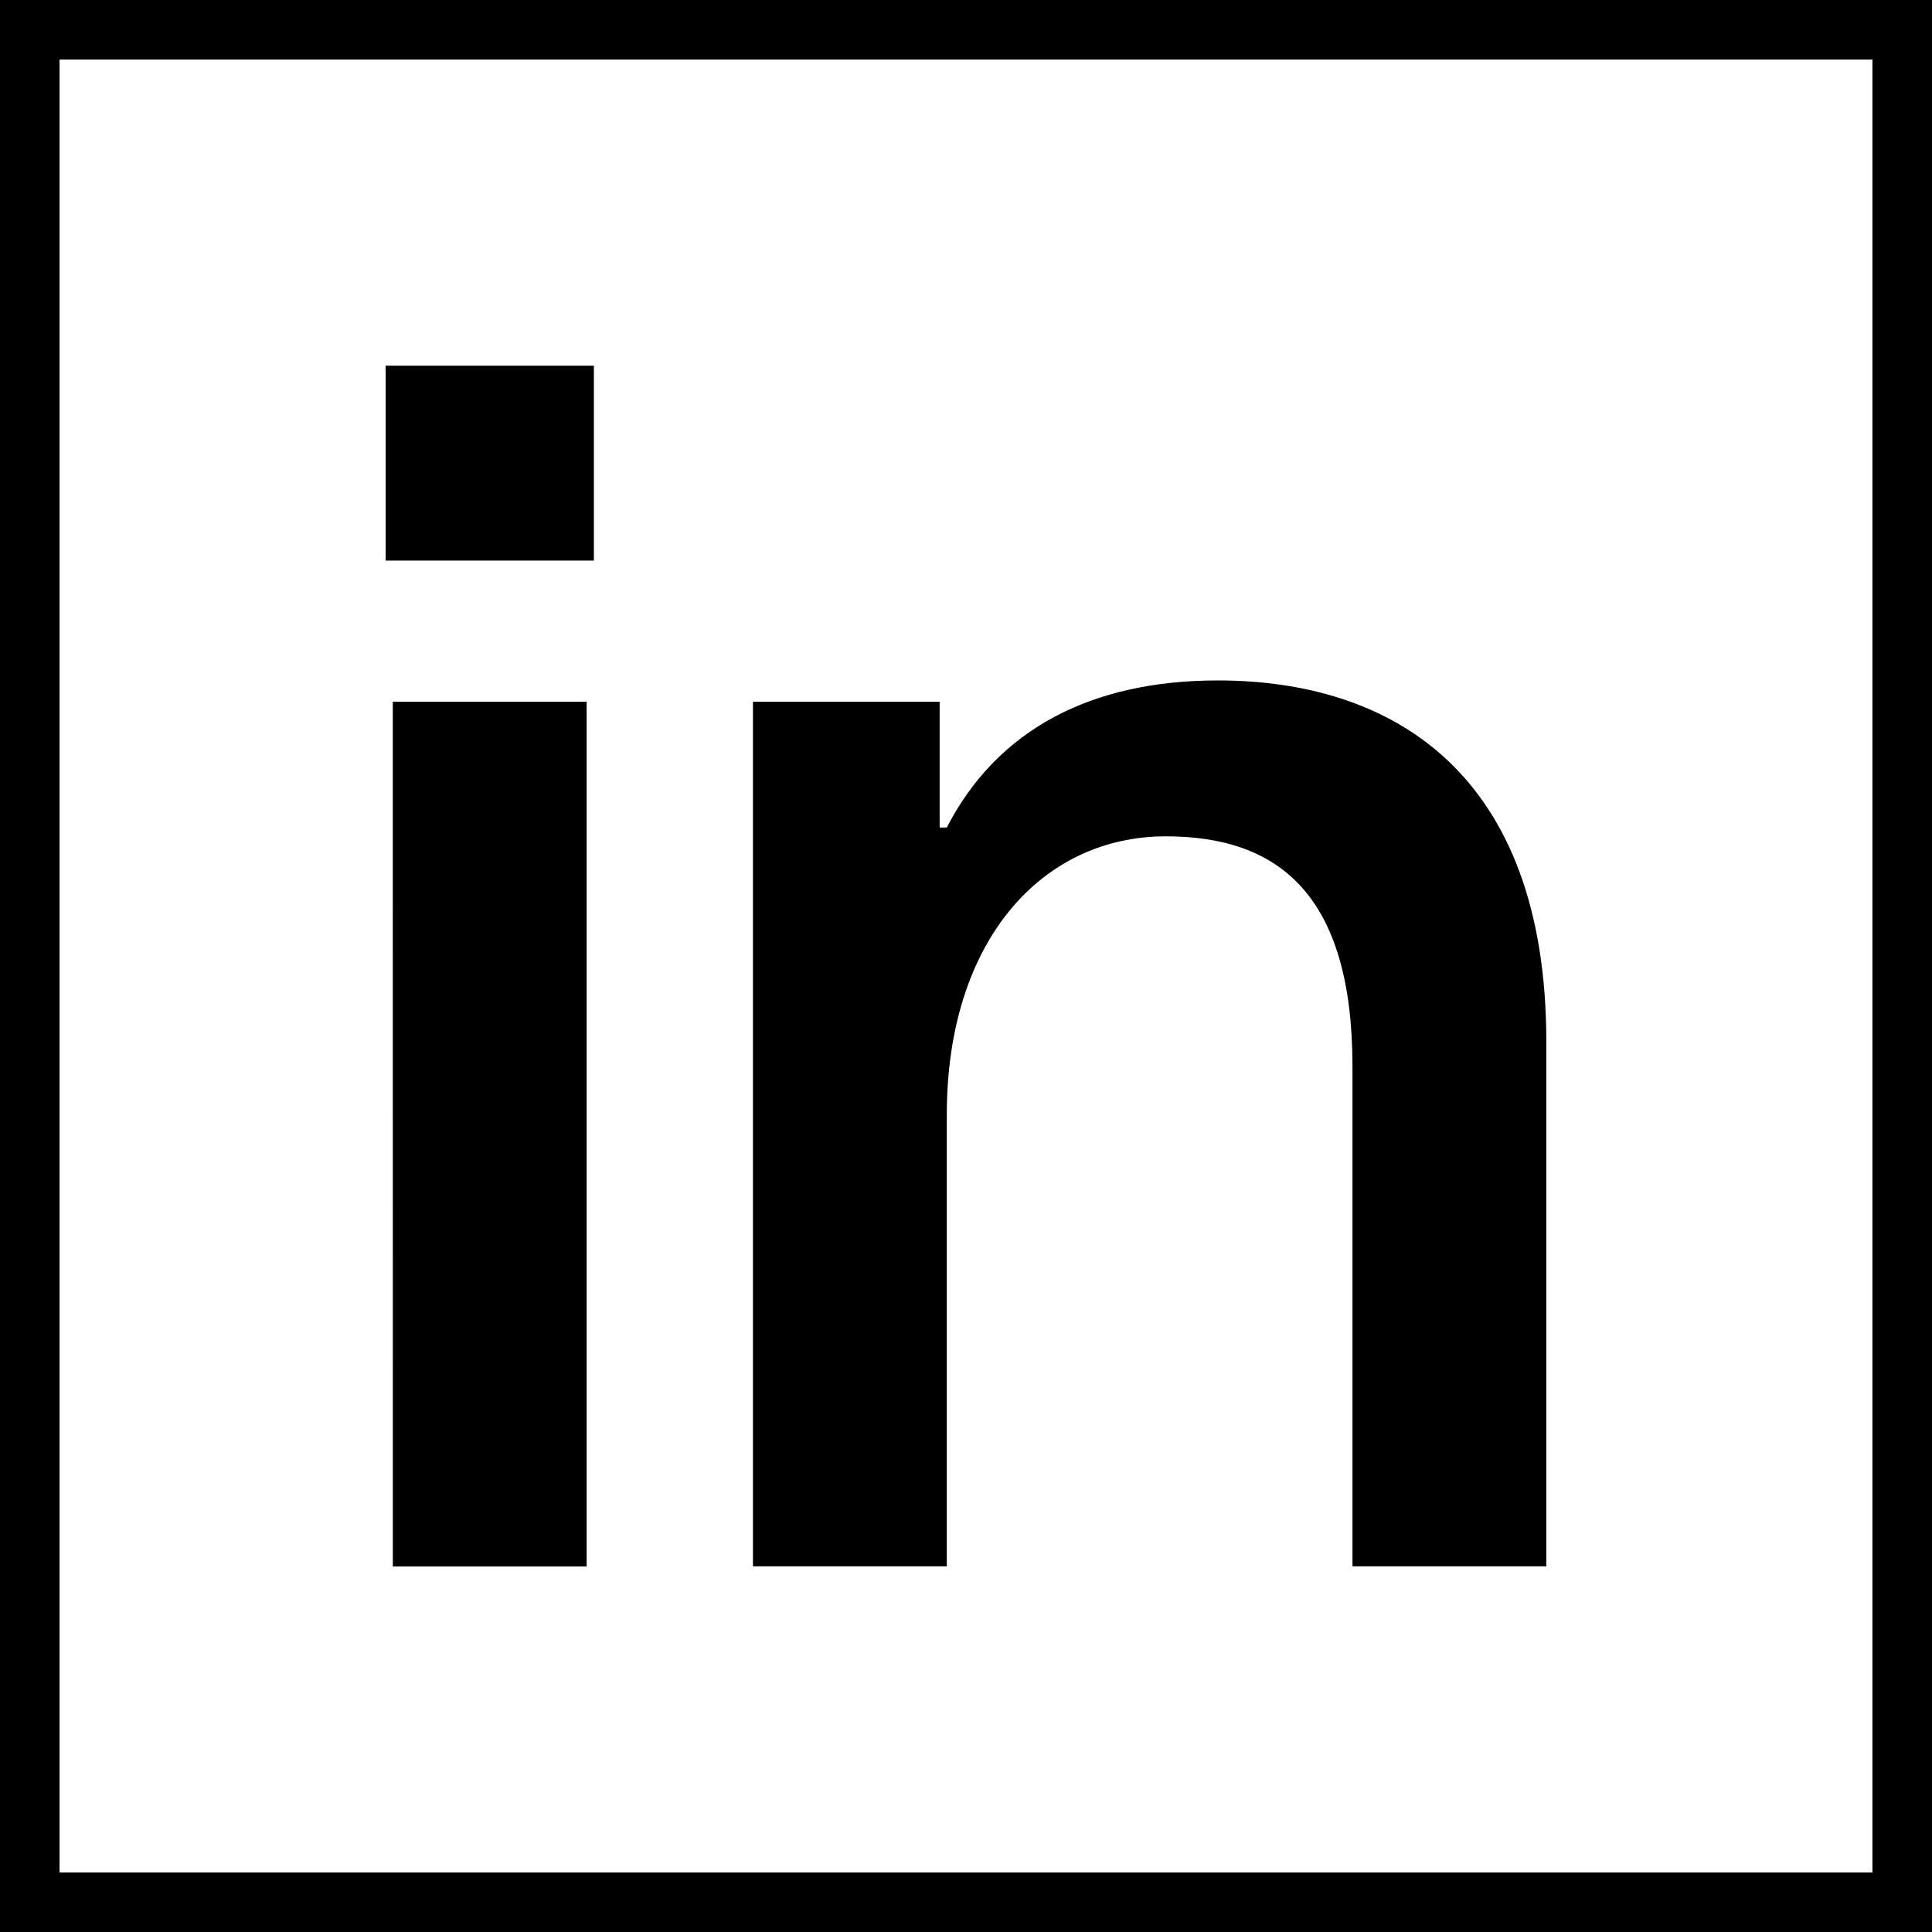
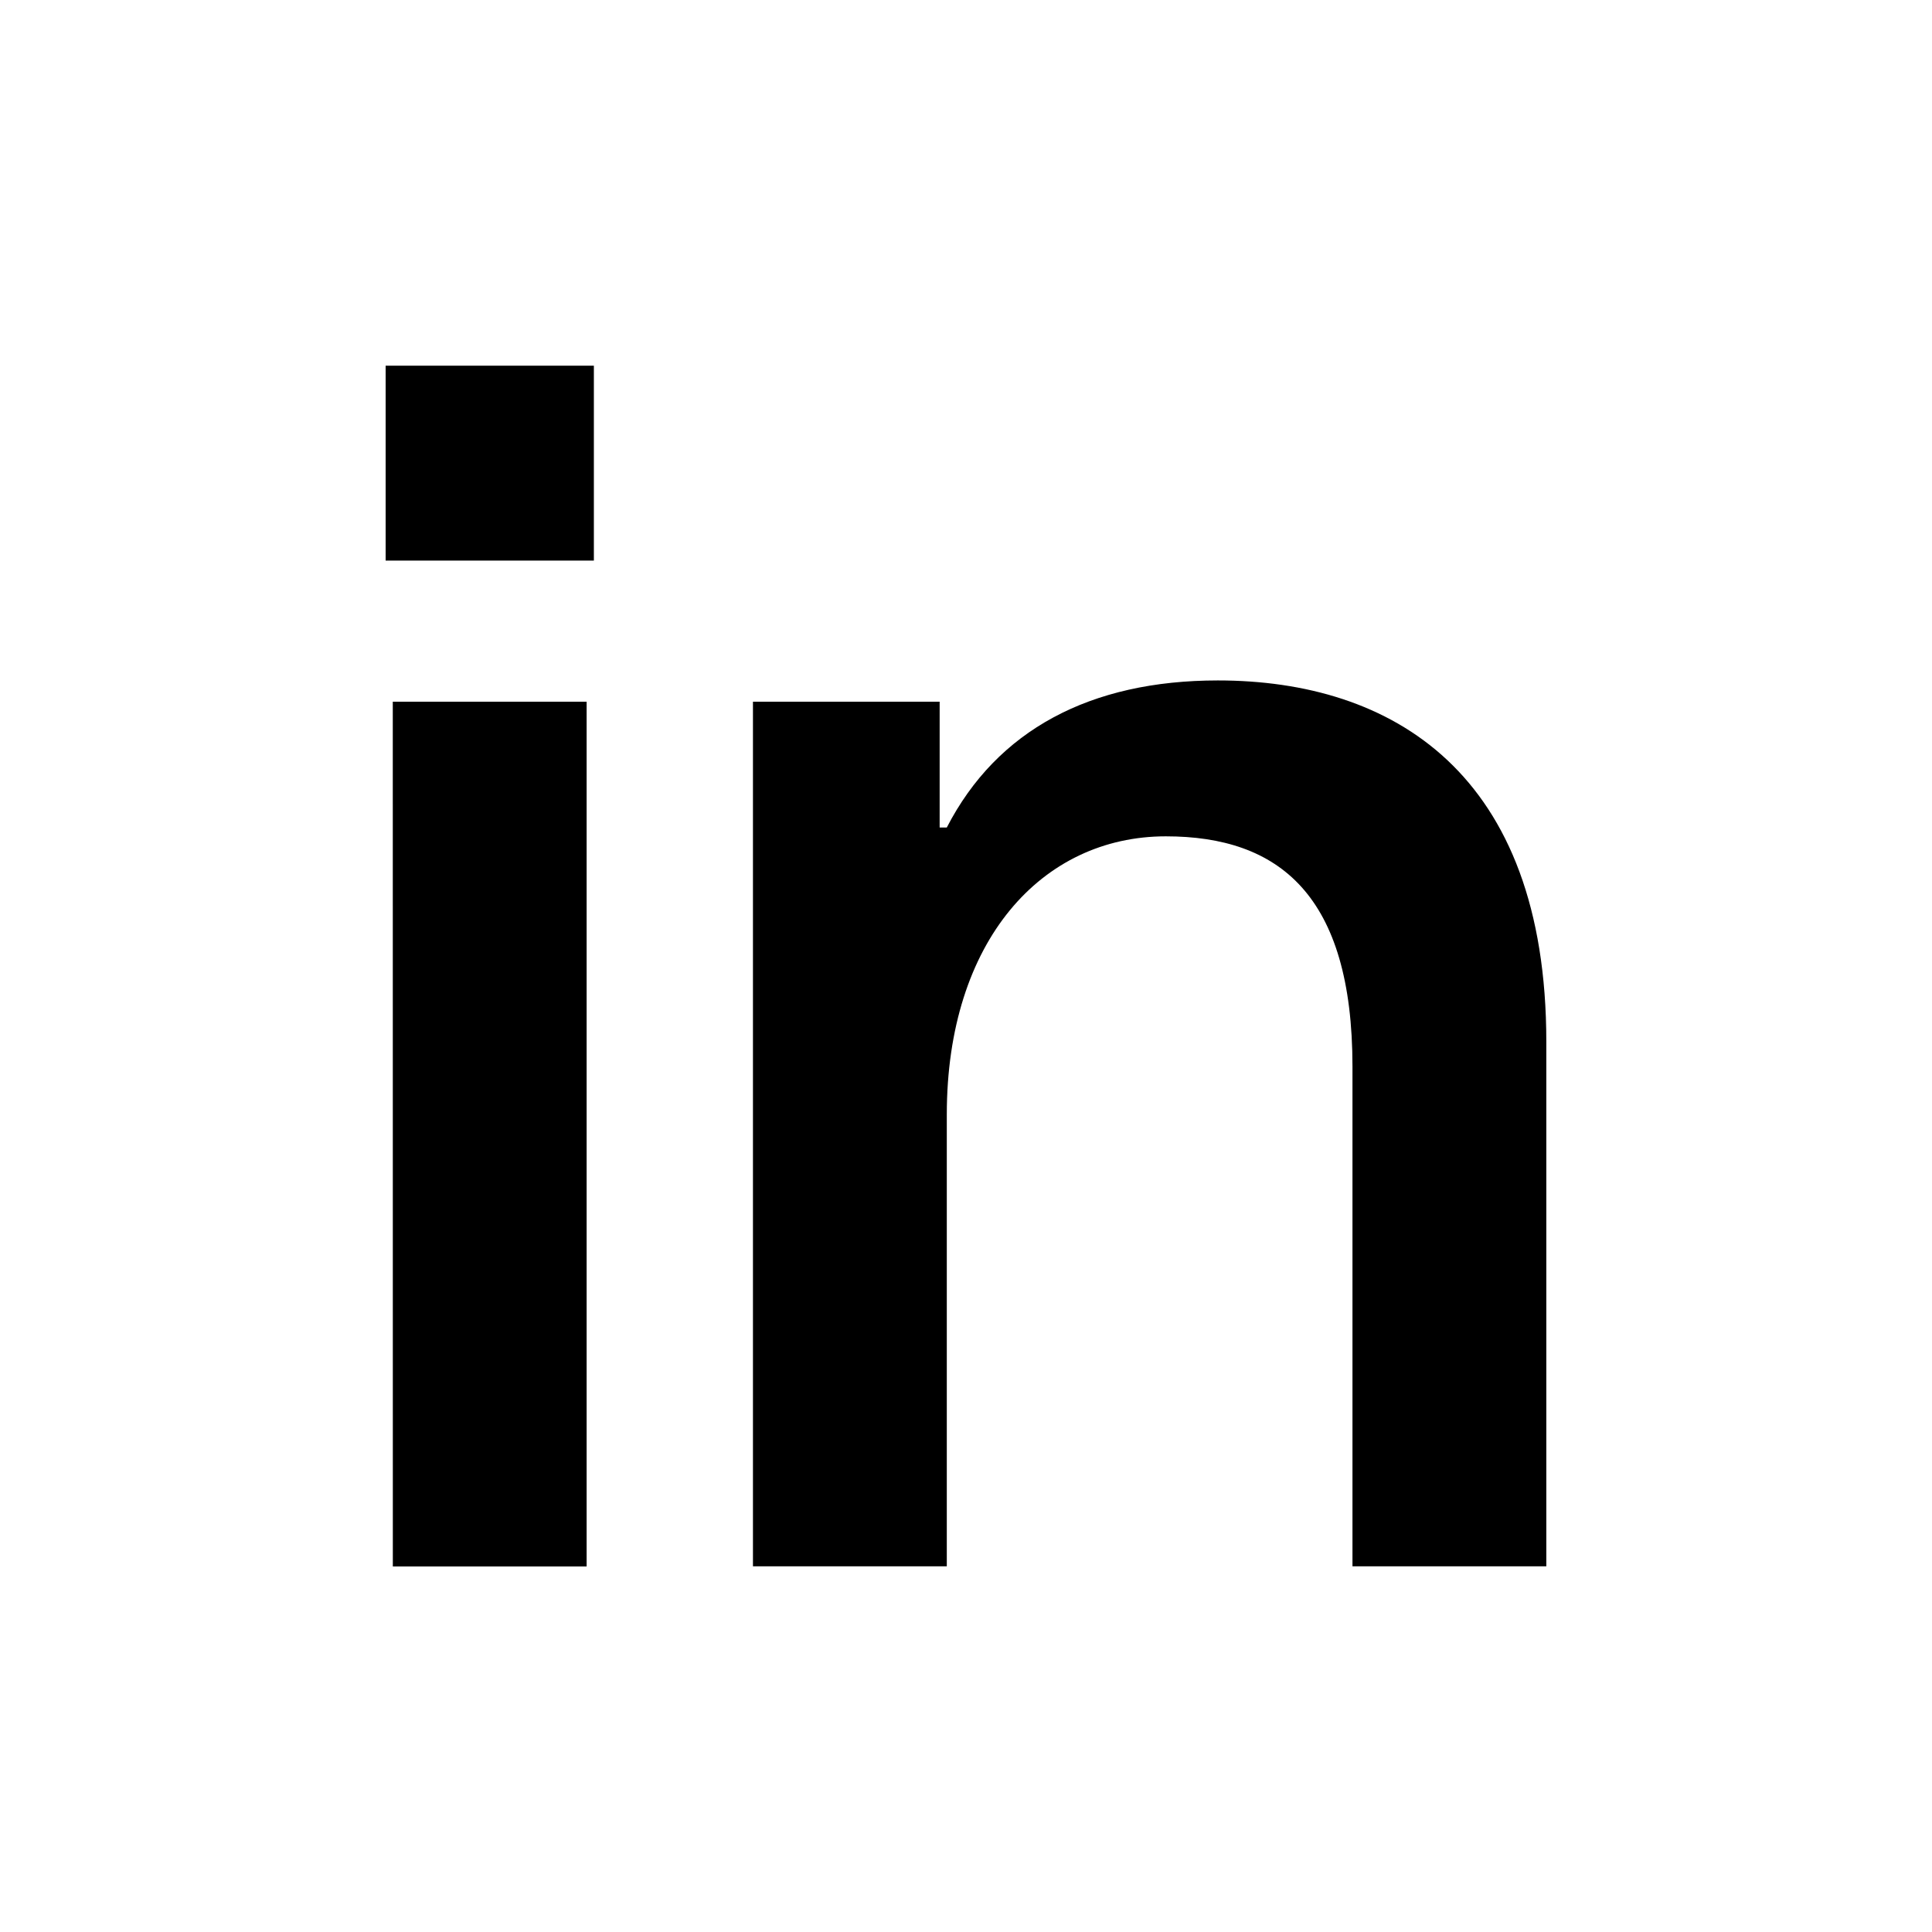
<svg xmlns="http://www.w3.org/2000/svg" viewBox="0 0 811 811">
  <g id="Layer_2" data-name="Layer 2">
    <g id="Layer_1-2" data-name="Layer 1">
      <path d="M161.88,153.5h87.41v81.81H161.88Zm3,141.05h81.37v363H164.9Z" />
      <path d="M316.08,294.55h78.36v52.81h3c21.1-40.91,60.28-61.73,113.77-61.73,73.09,0,137.89,38.67,137.89,151.72V657.5H567.73V447.76c0-72.14-30.89-96.69-78.36-96.69-52,0-91.93,43.88-91.93,116.77V657.5H316.07V294.55Z" />
-       <path d="M0,811H811V0H0ZM786,25V786H25V25Z" />
    </g>
  </g>
</svg>